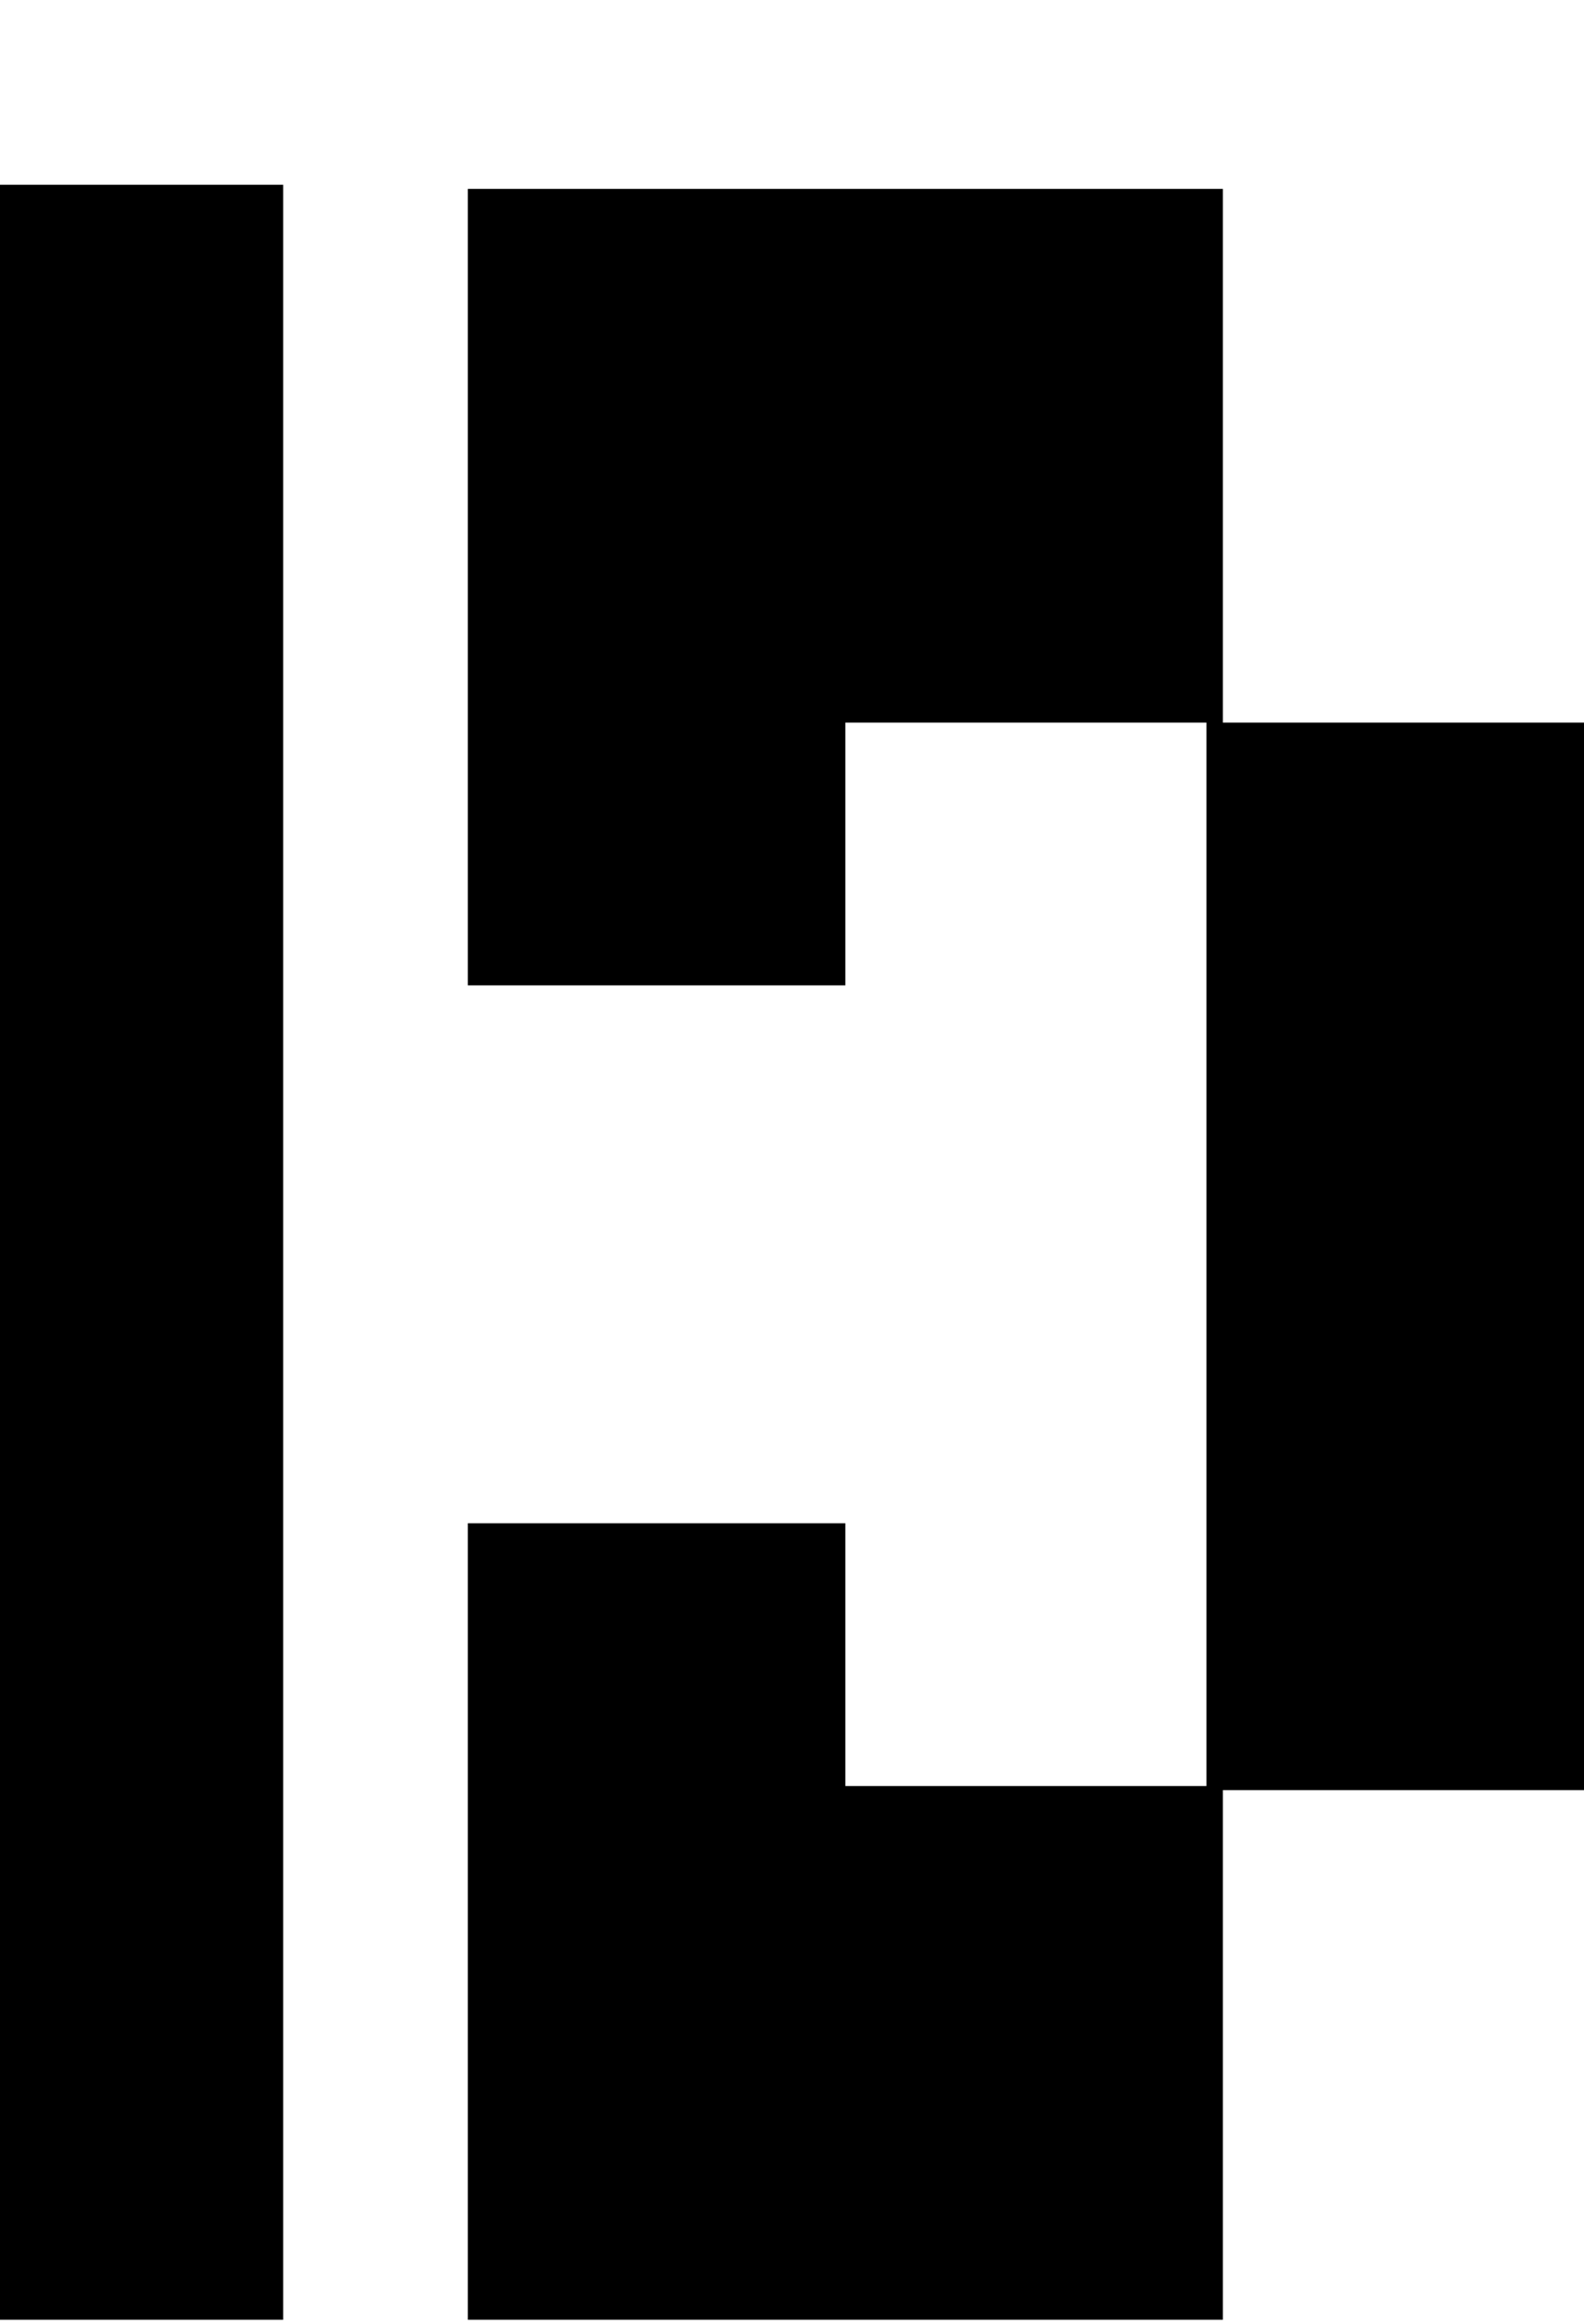
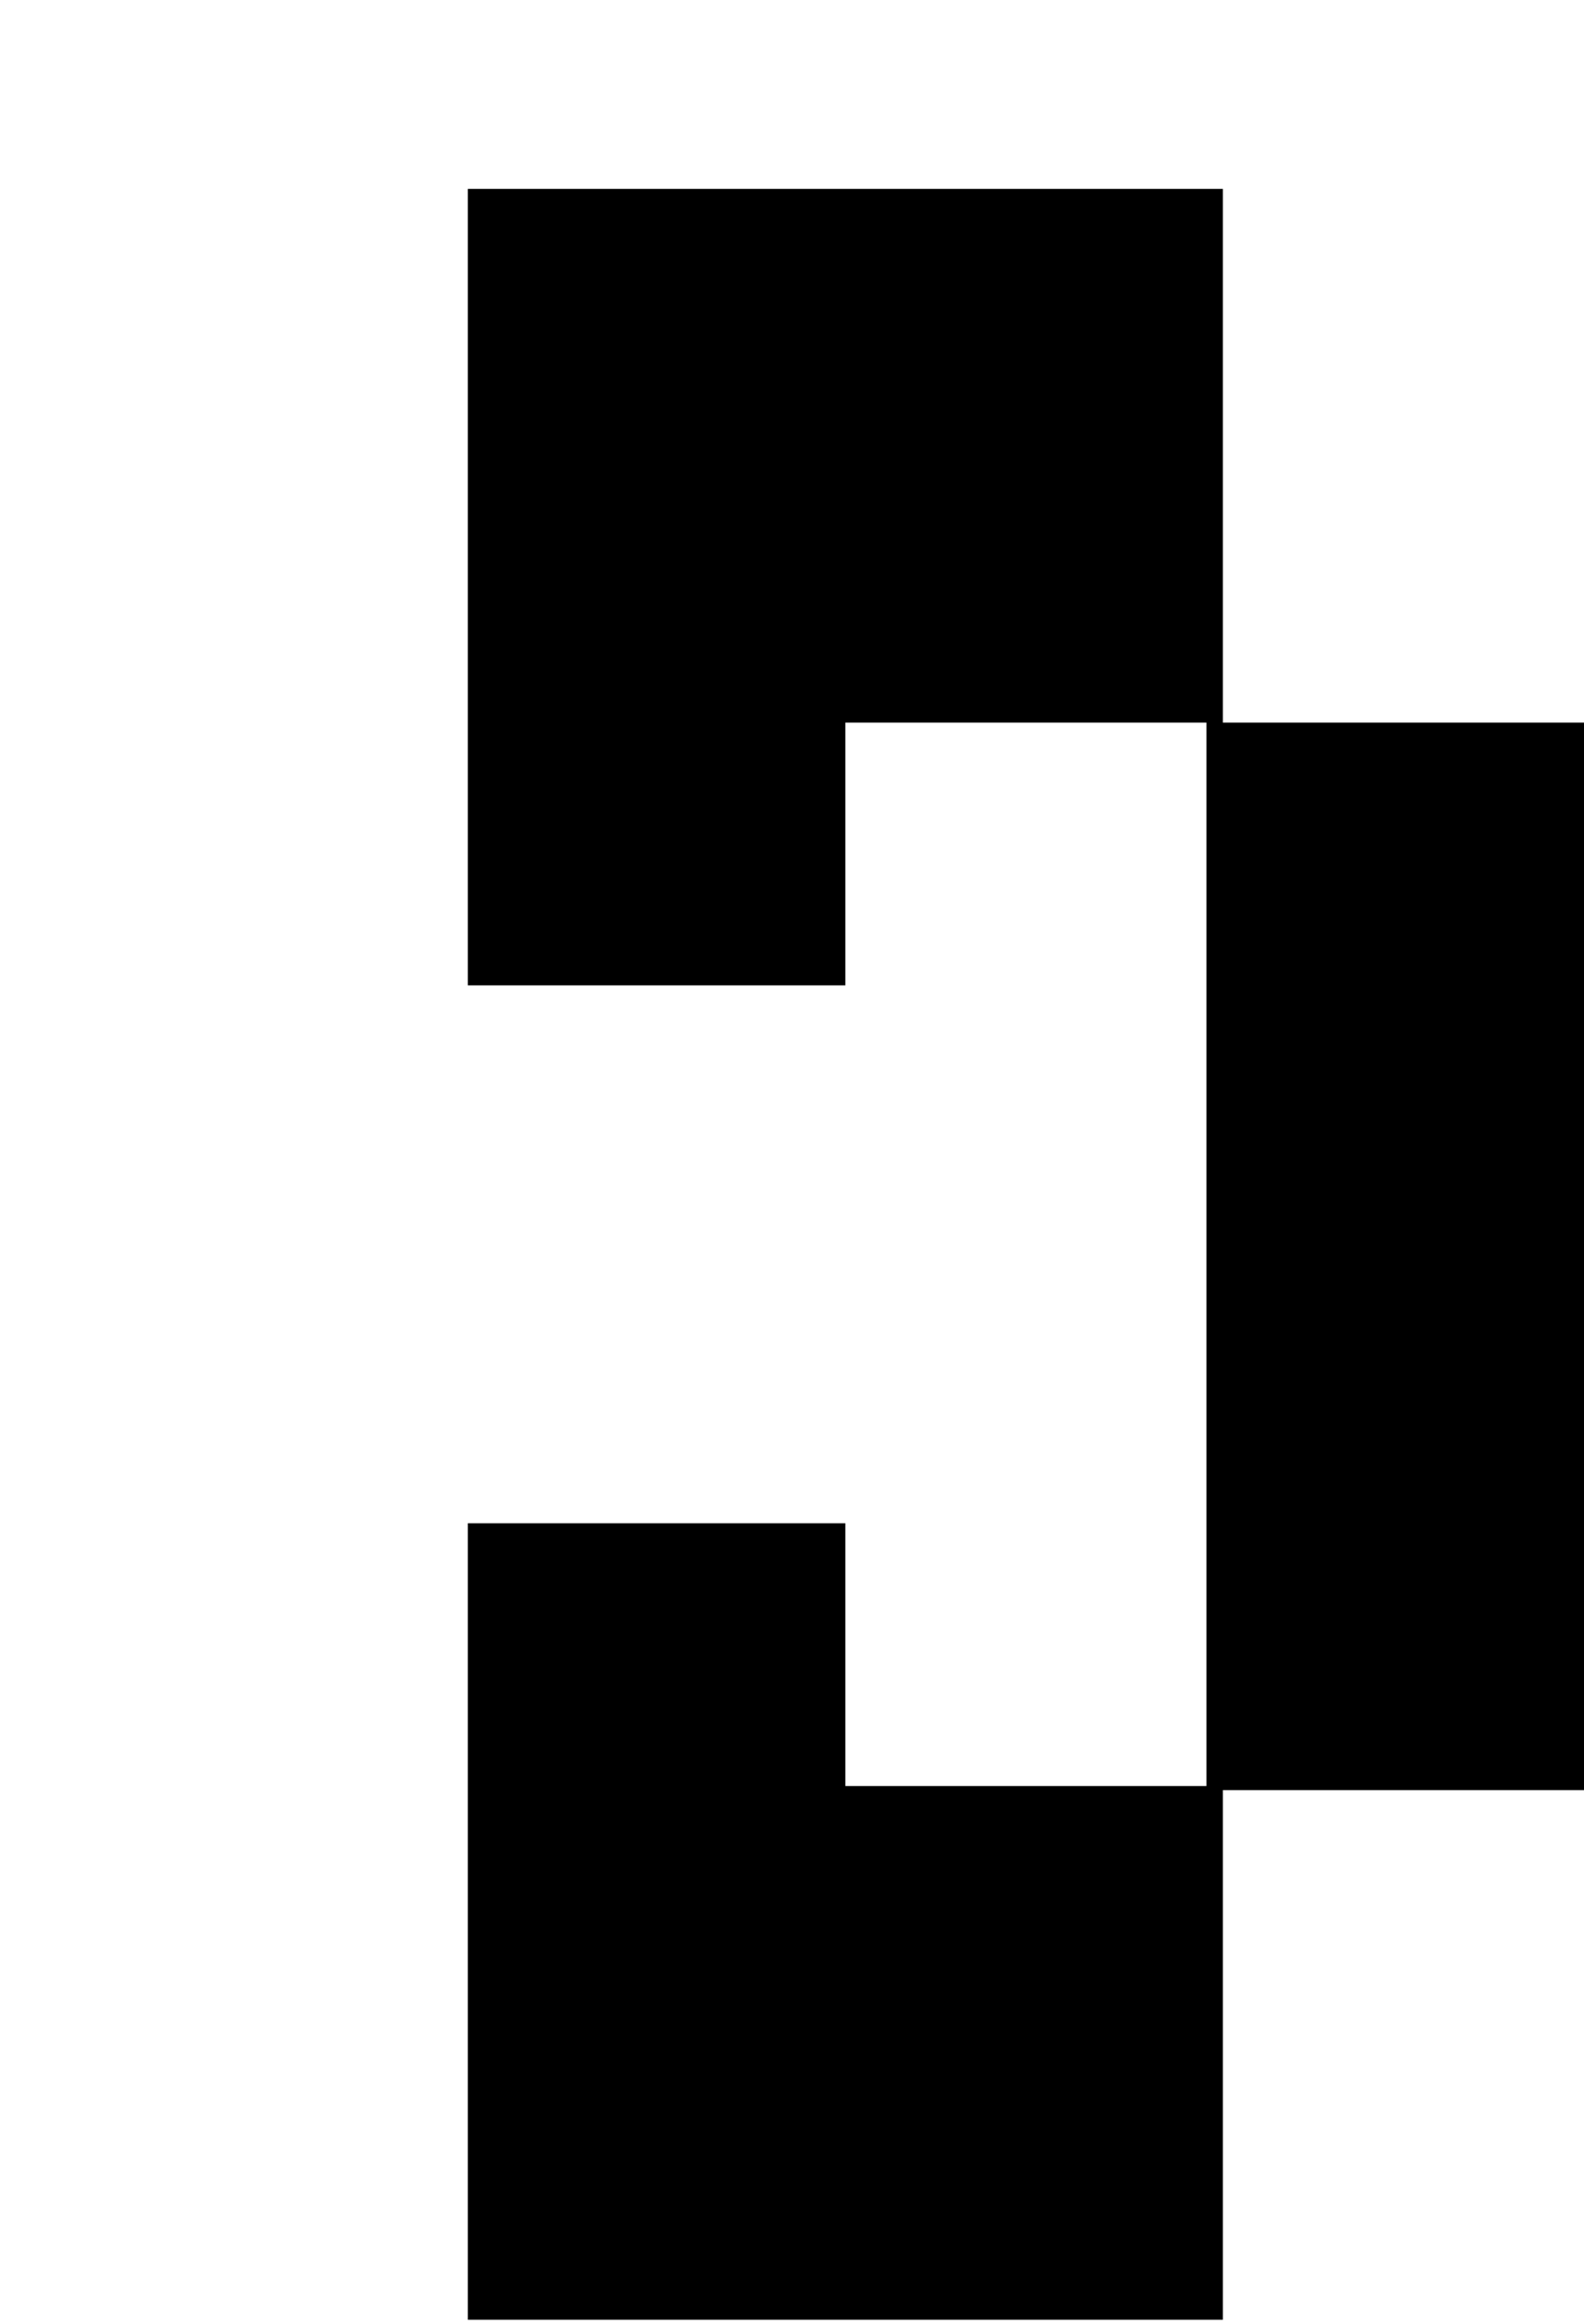
<svg xmlns="http://www.w3.org/2000/svg" version="1.0" width="386pt" height="566pt" viewBox="0 0 386 566" preserveAspectRatio="xMidYMid meet">
  <g transform="translate(0,566) scale(0.1,-0.1)" fill="#000000" stroke="none">
-     <path d="M0 2610 l0 -2600 345 0 345 0 0 2600 0 2600 -345 0 -345 0 0 -2600z" />
    <path d="M1140 4230 l0 -970 460 0 460 0 0 320 0 320 440 0 440 0 0 -1295 0 -1295 -440 0 -440 0 0 320 0 320 -460 0 -460 0 0 -970 0 -970 920 0 920 0 0 645 0 645 440 0 440 0 0 1300 0 1300 -440 0 -440 0 0 650 0 650 -920 0 -920 0 0 -970z" />
  </g>
</svg>